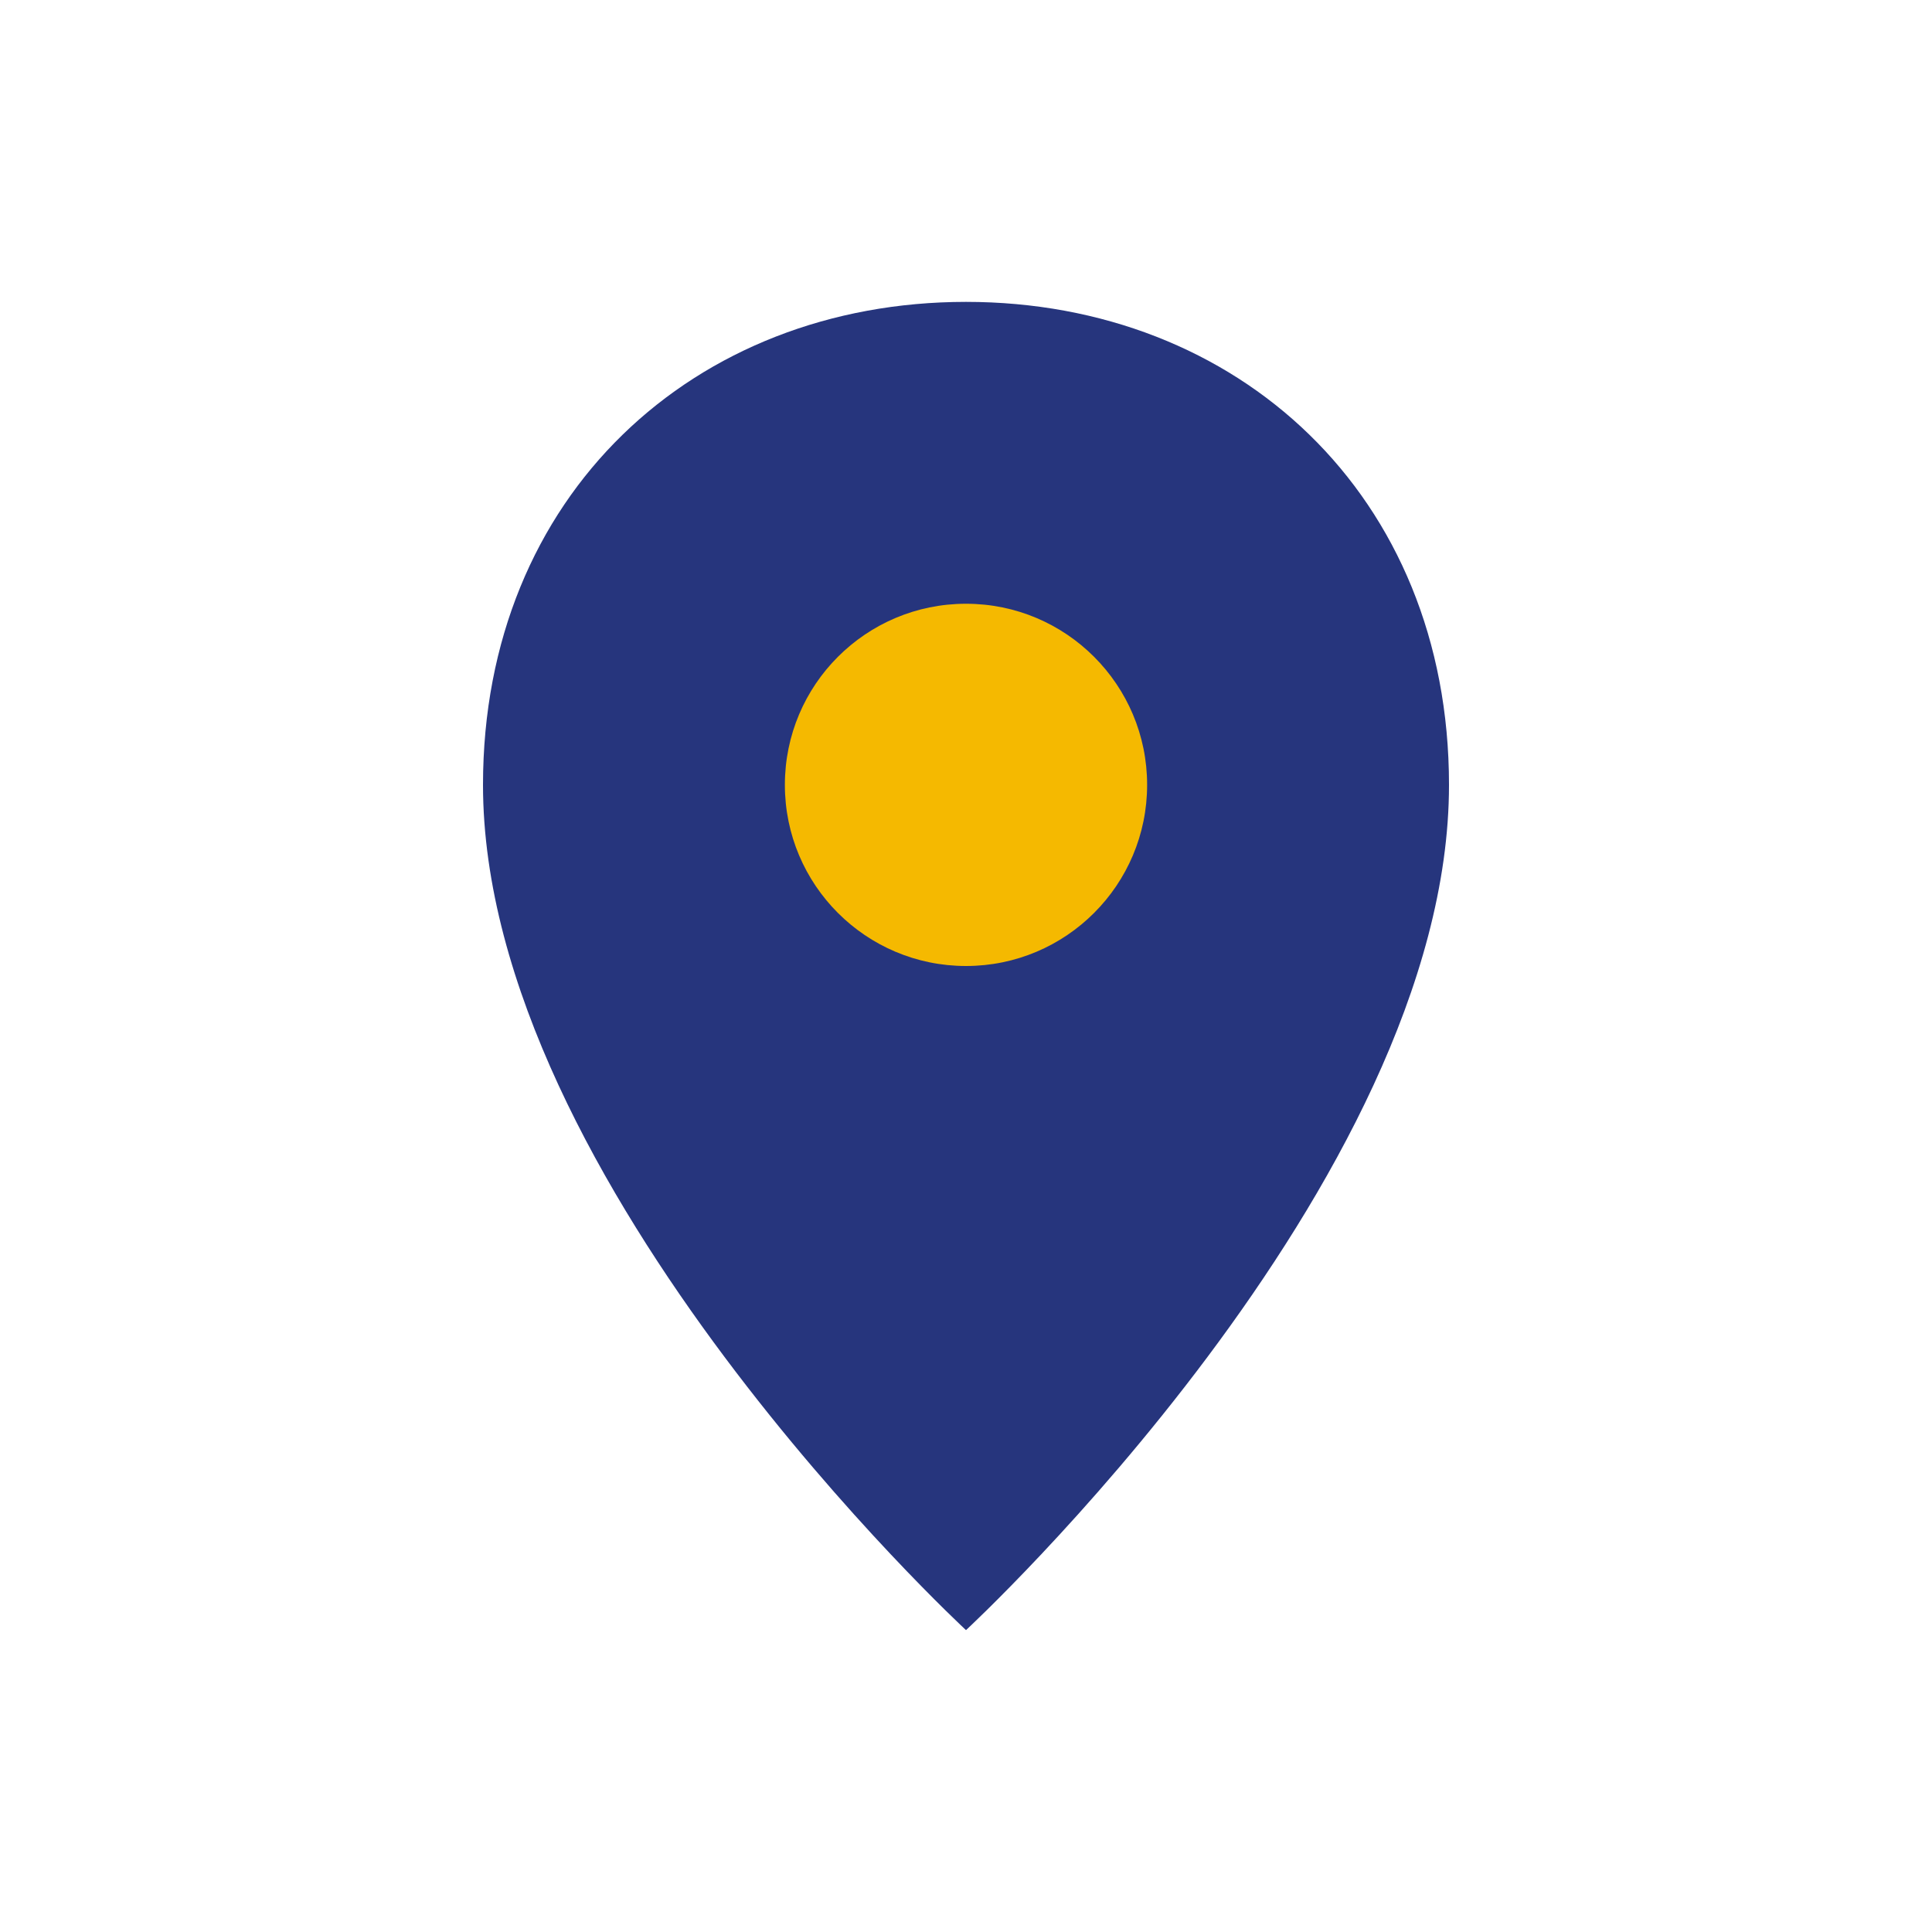
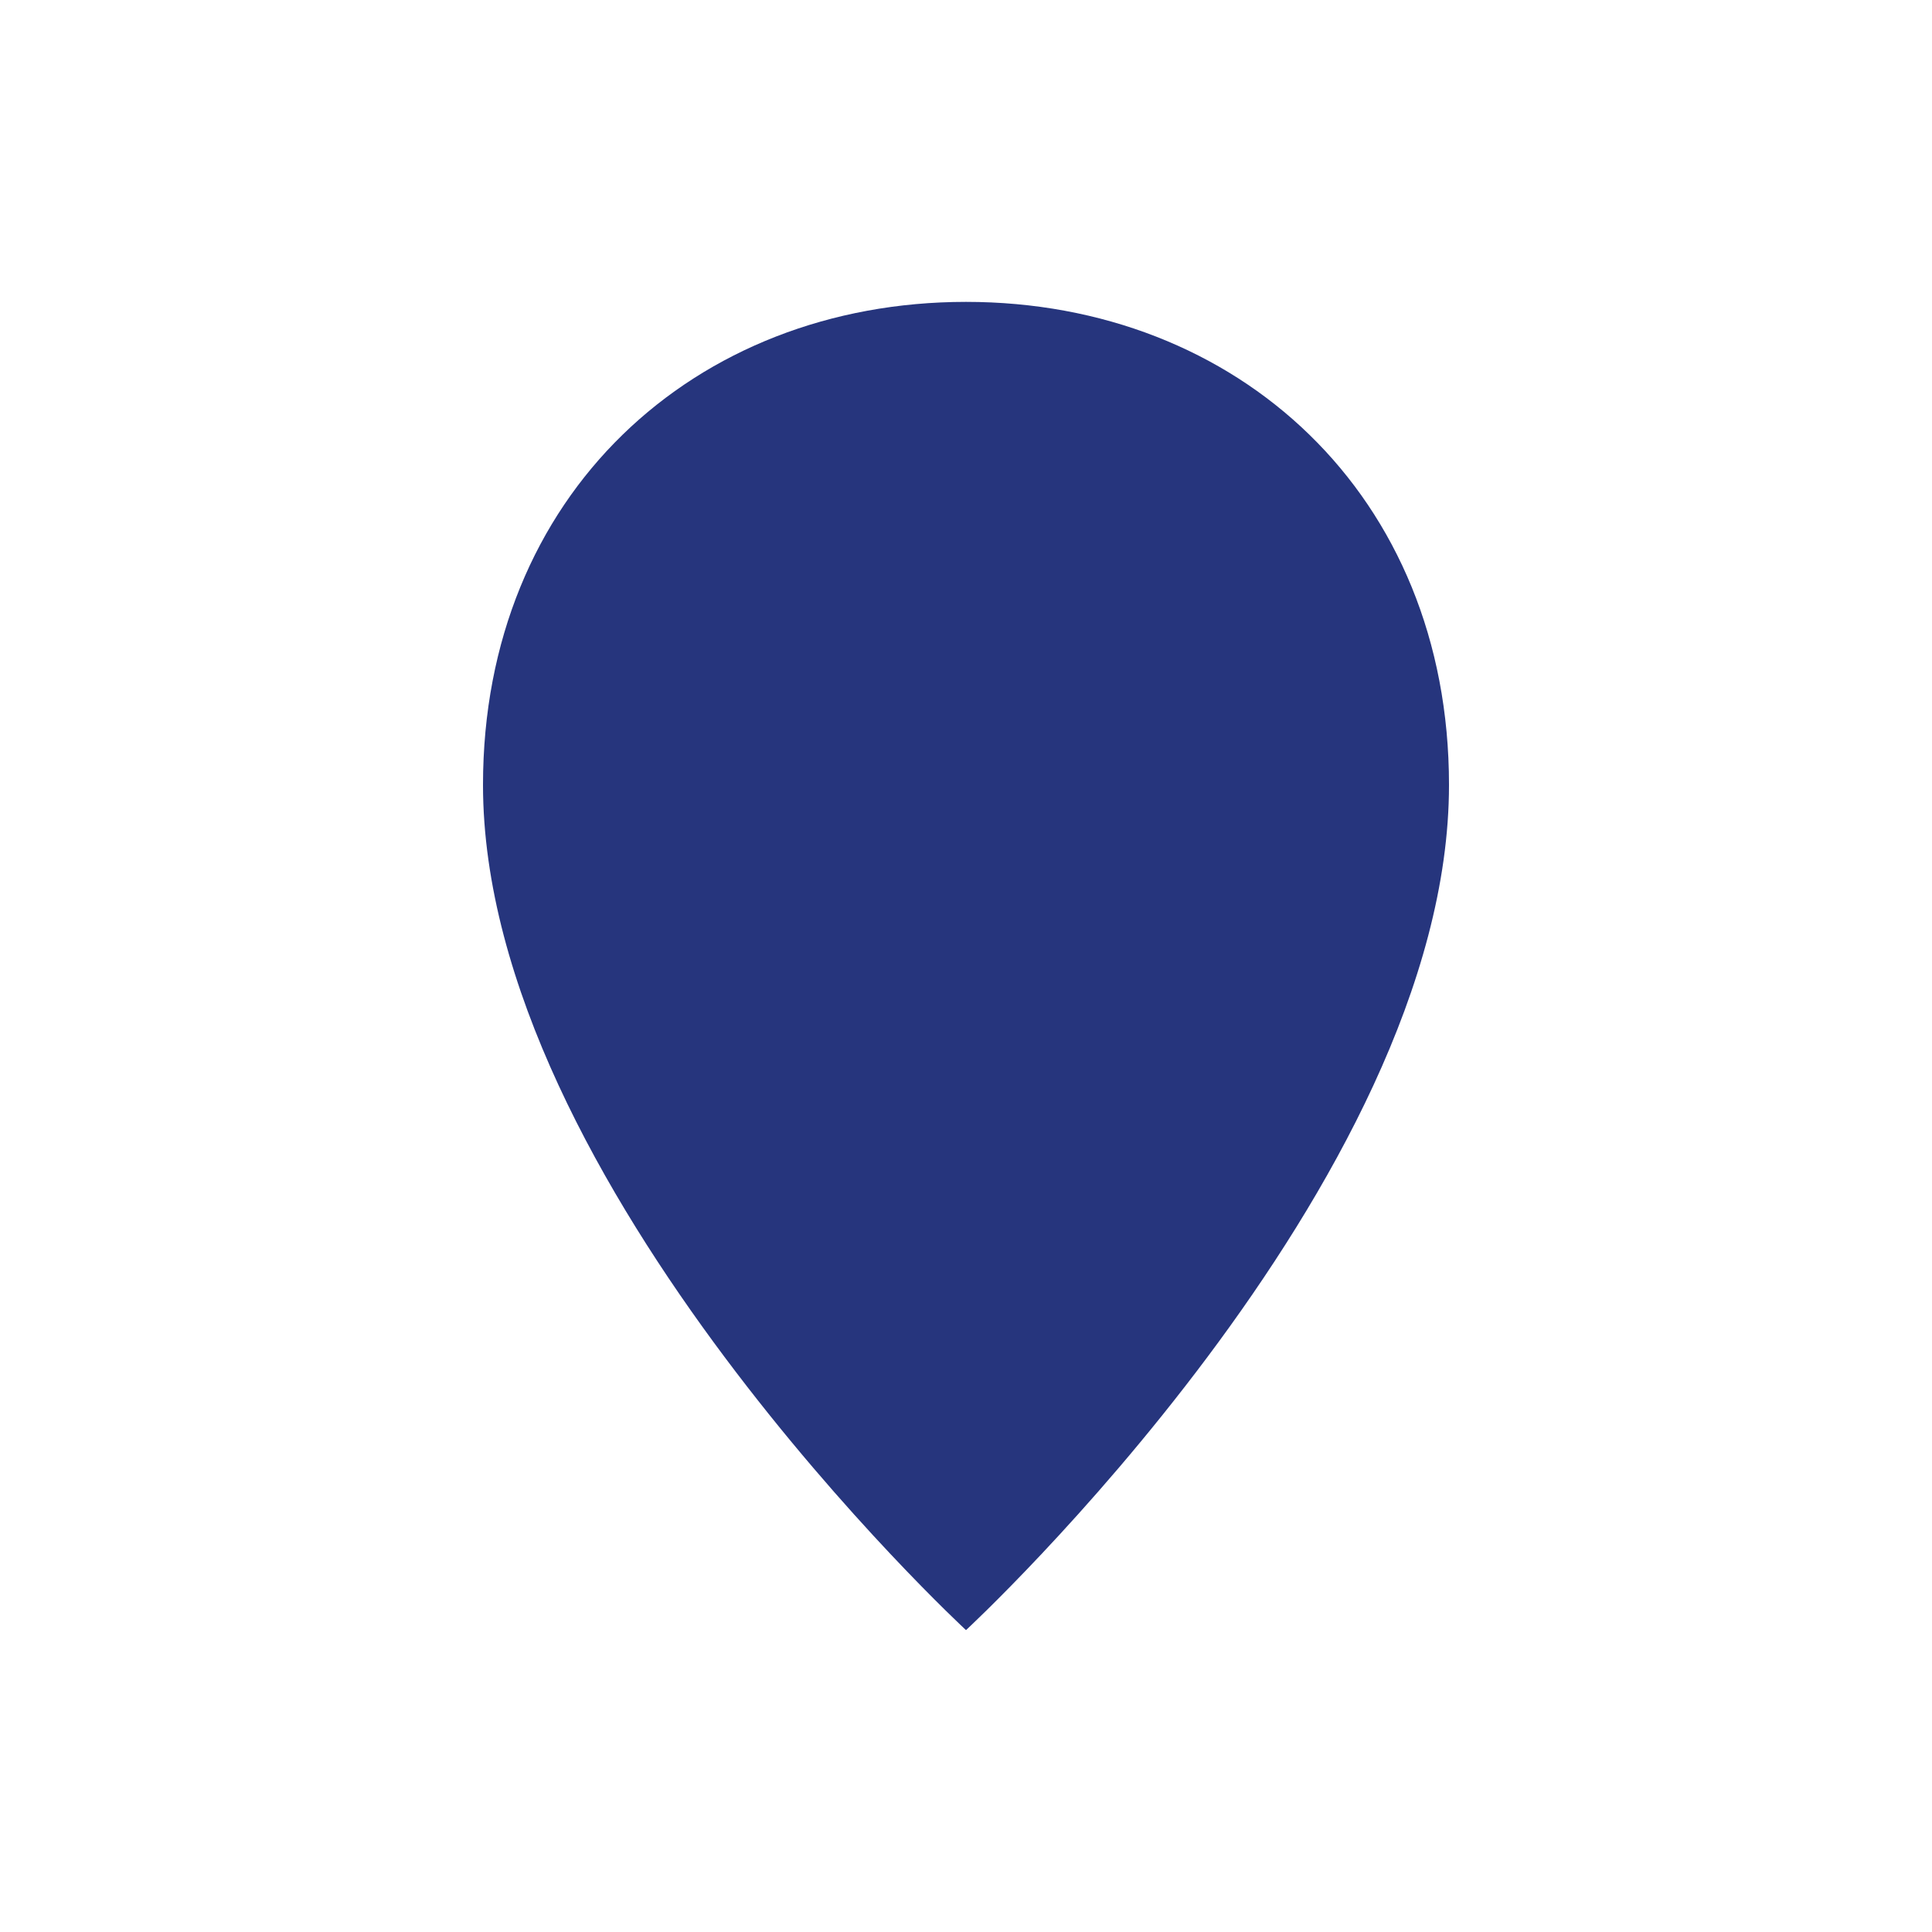
<svg xmlns="http://www.w3.org/2000/svg" width="32" height="32" viewBox="0 0 32 32">
  <path d="M16 5c-4.5 0-8 3.2-8 8 0 6.6 8 14 8 14s8-7.4 8-14c0-4.8-3.5-8-8-8z" fill="#26357D" />
-   <circle cx="16" cy="13" r="3" fill="#F5B900" />
</svg>